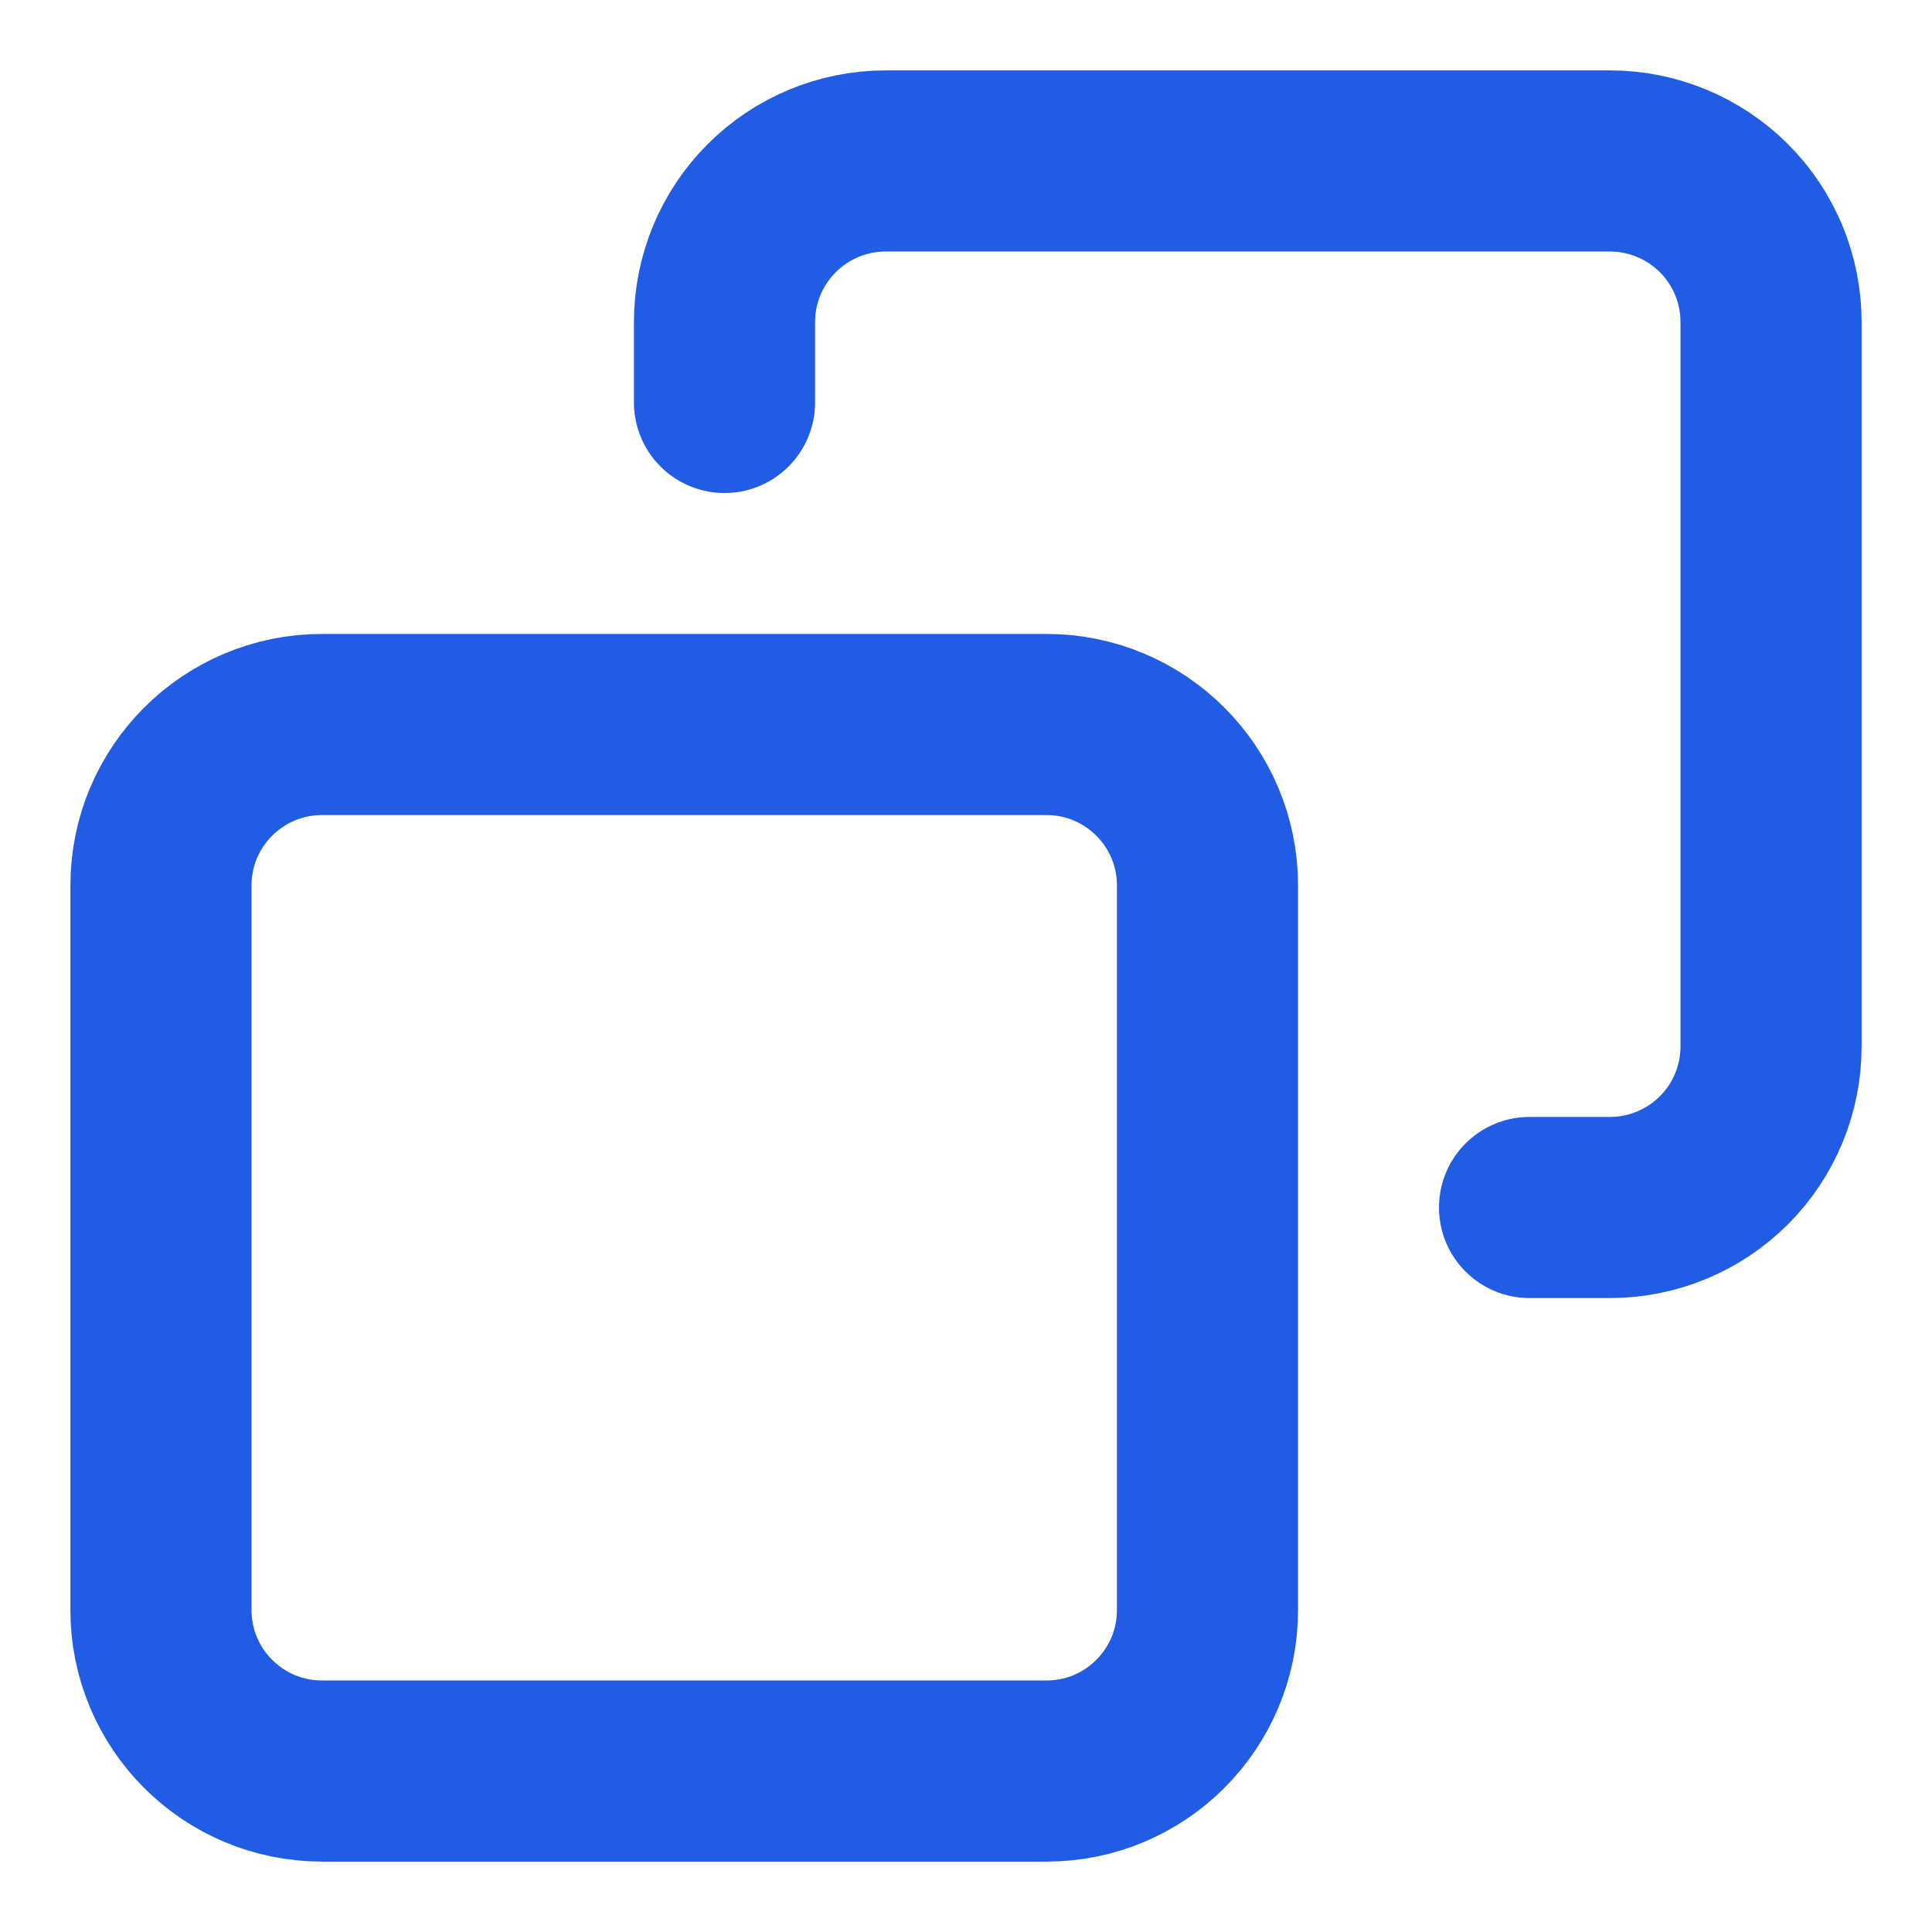
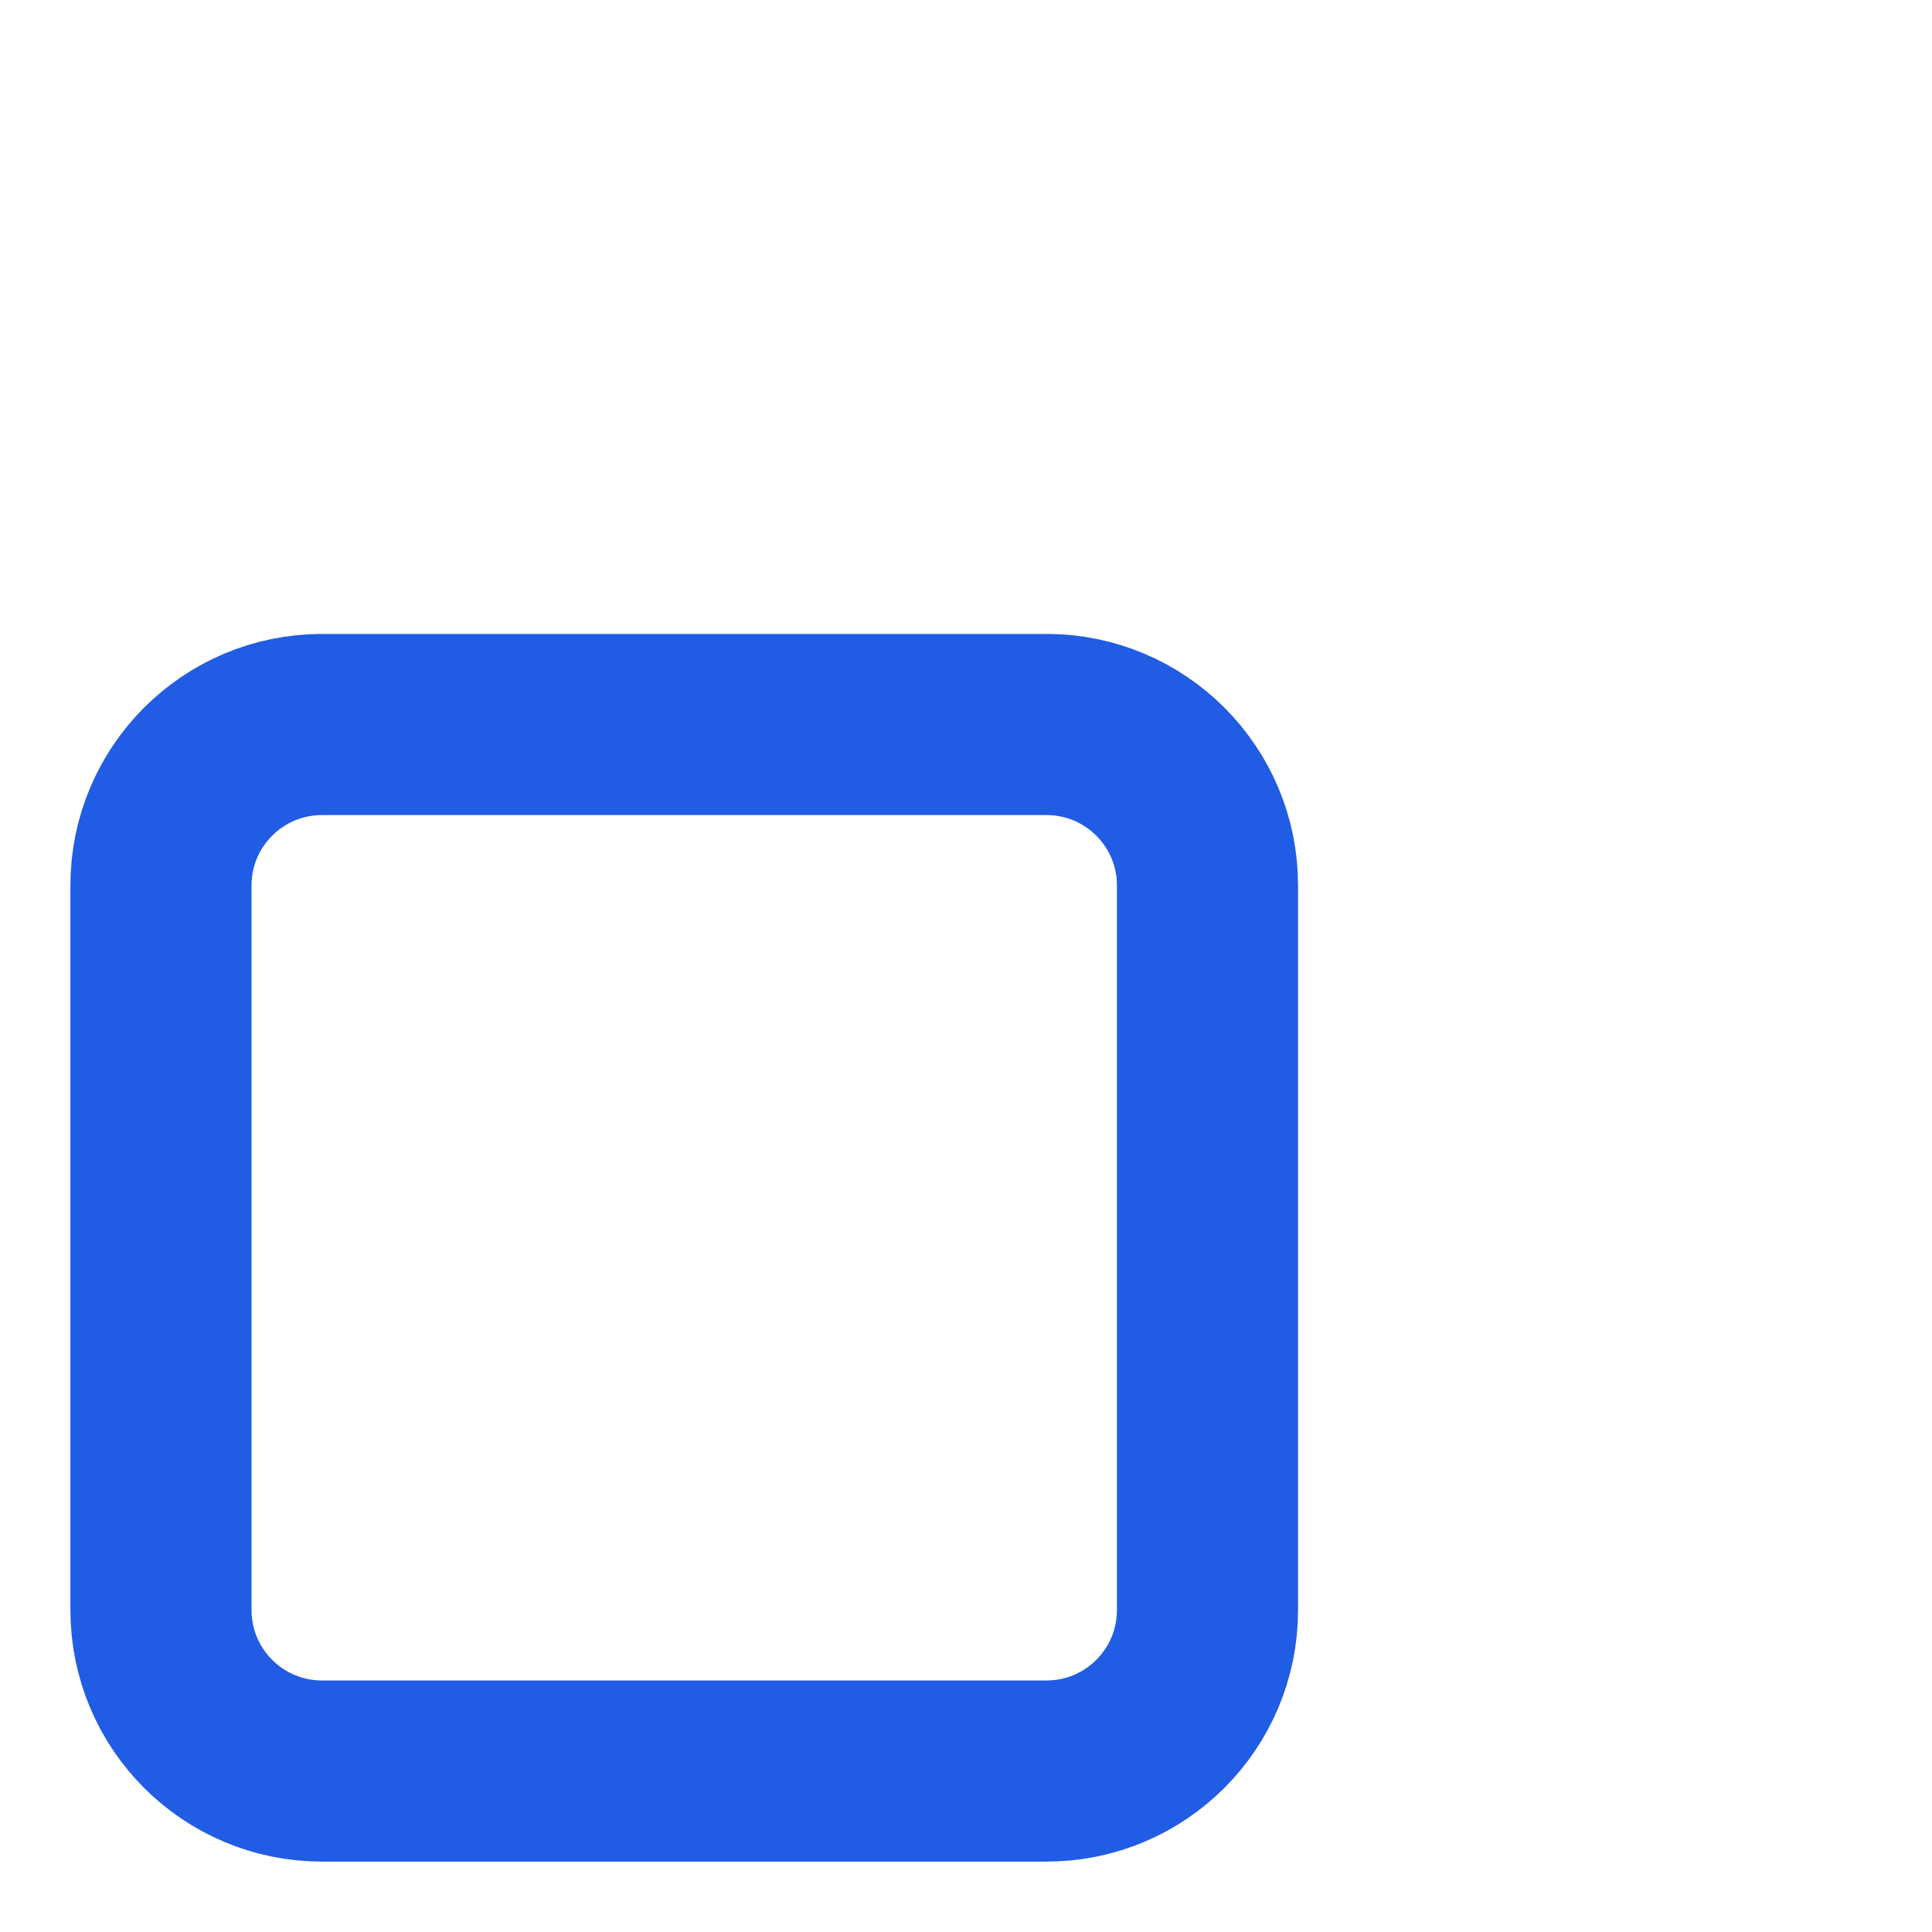
<svg xmlns="http://www.w3.org/2000/svg" width="16" height="16" viewBox="0 0 16 16" fill="none">
  <path d="M2.667 6H8.667C9.403 6 10 6.597 10 7.333V13.333C10 14.07 9.403 14.667 8.667 14.667H2.667C1.93 14.667 1.333 14.07 1.333 13.333V7.333C1.333 6.597 1.93 6 2.667 6Z" stroke="#215CE4" stroke-width="1.5" stroke-linecap="round" stroke-linejoin="round" />
-   <path d="M12.667 10H13.334C13.687 10 14.026 9.859 14.277 9.609C14.527 9.359 14.667 9.02 14.667 8.667V2.667C14.667 2.313 14.527 1.974 14.277 1.724C14.026 1.474 13.687 1.333 13.334 1.333H7.334C6.98 1.333 6.641 1.474 6.391 1.724C6.141 1.974 6 2.313 6 2.667V3.333" stroke="#215CE4" stroke-width="1.5" stroke-linecap="round" stroke-linejoin="round" />
</svg>